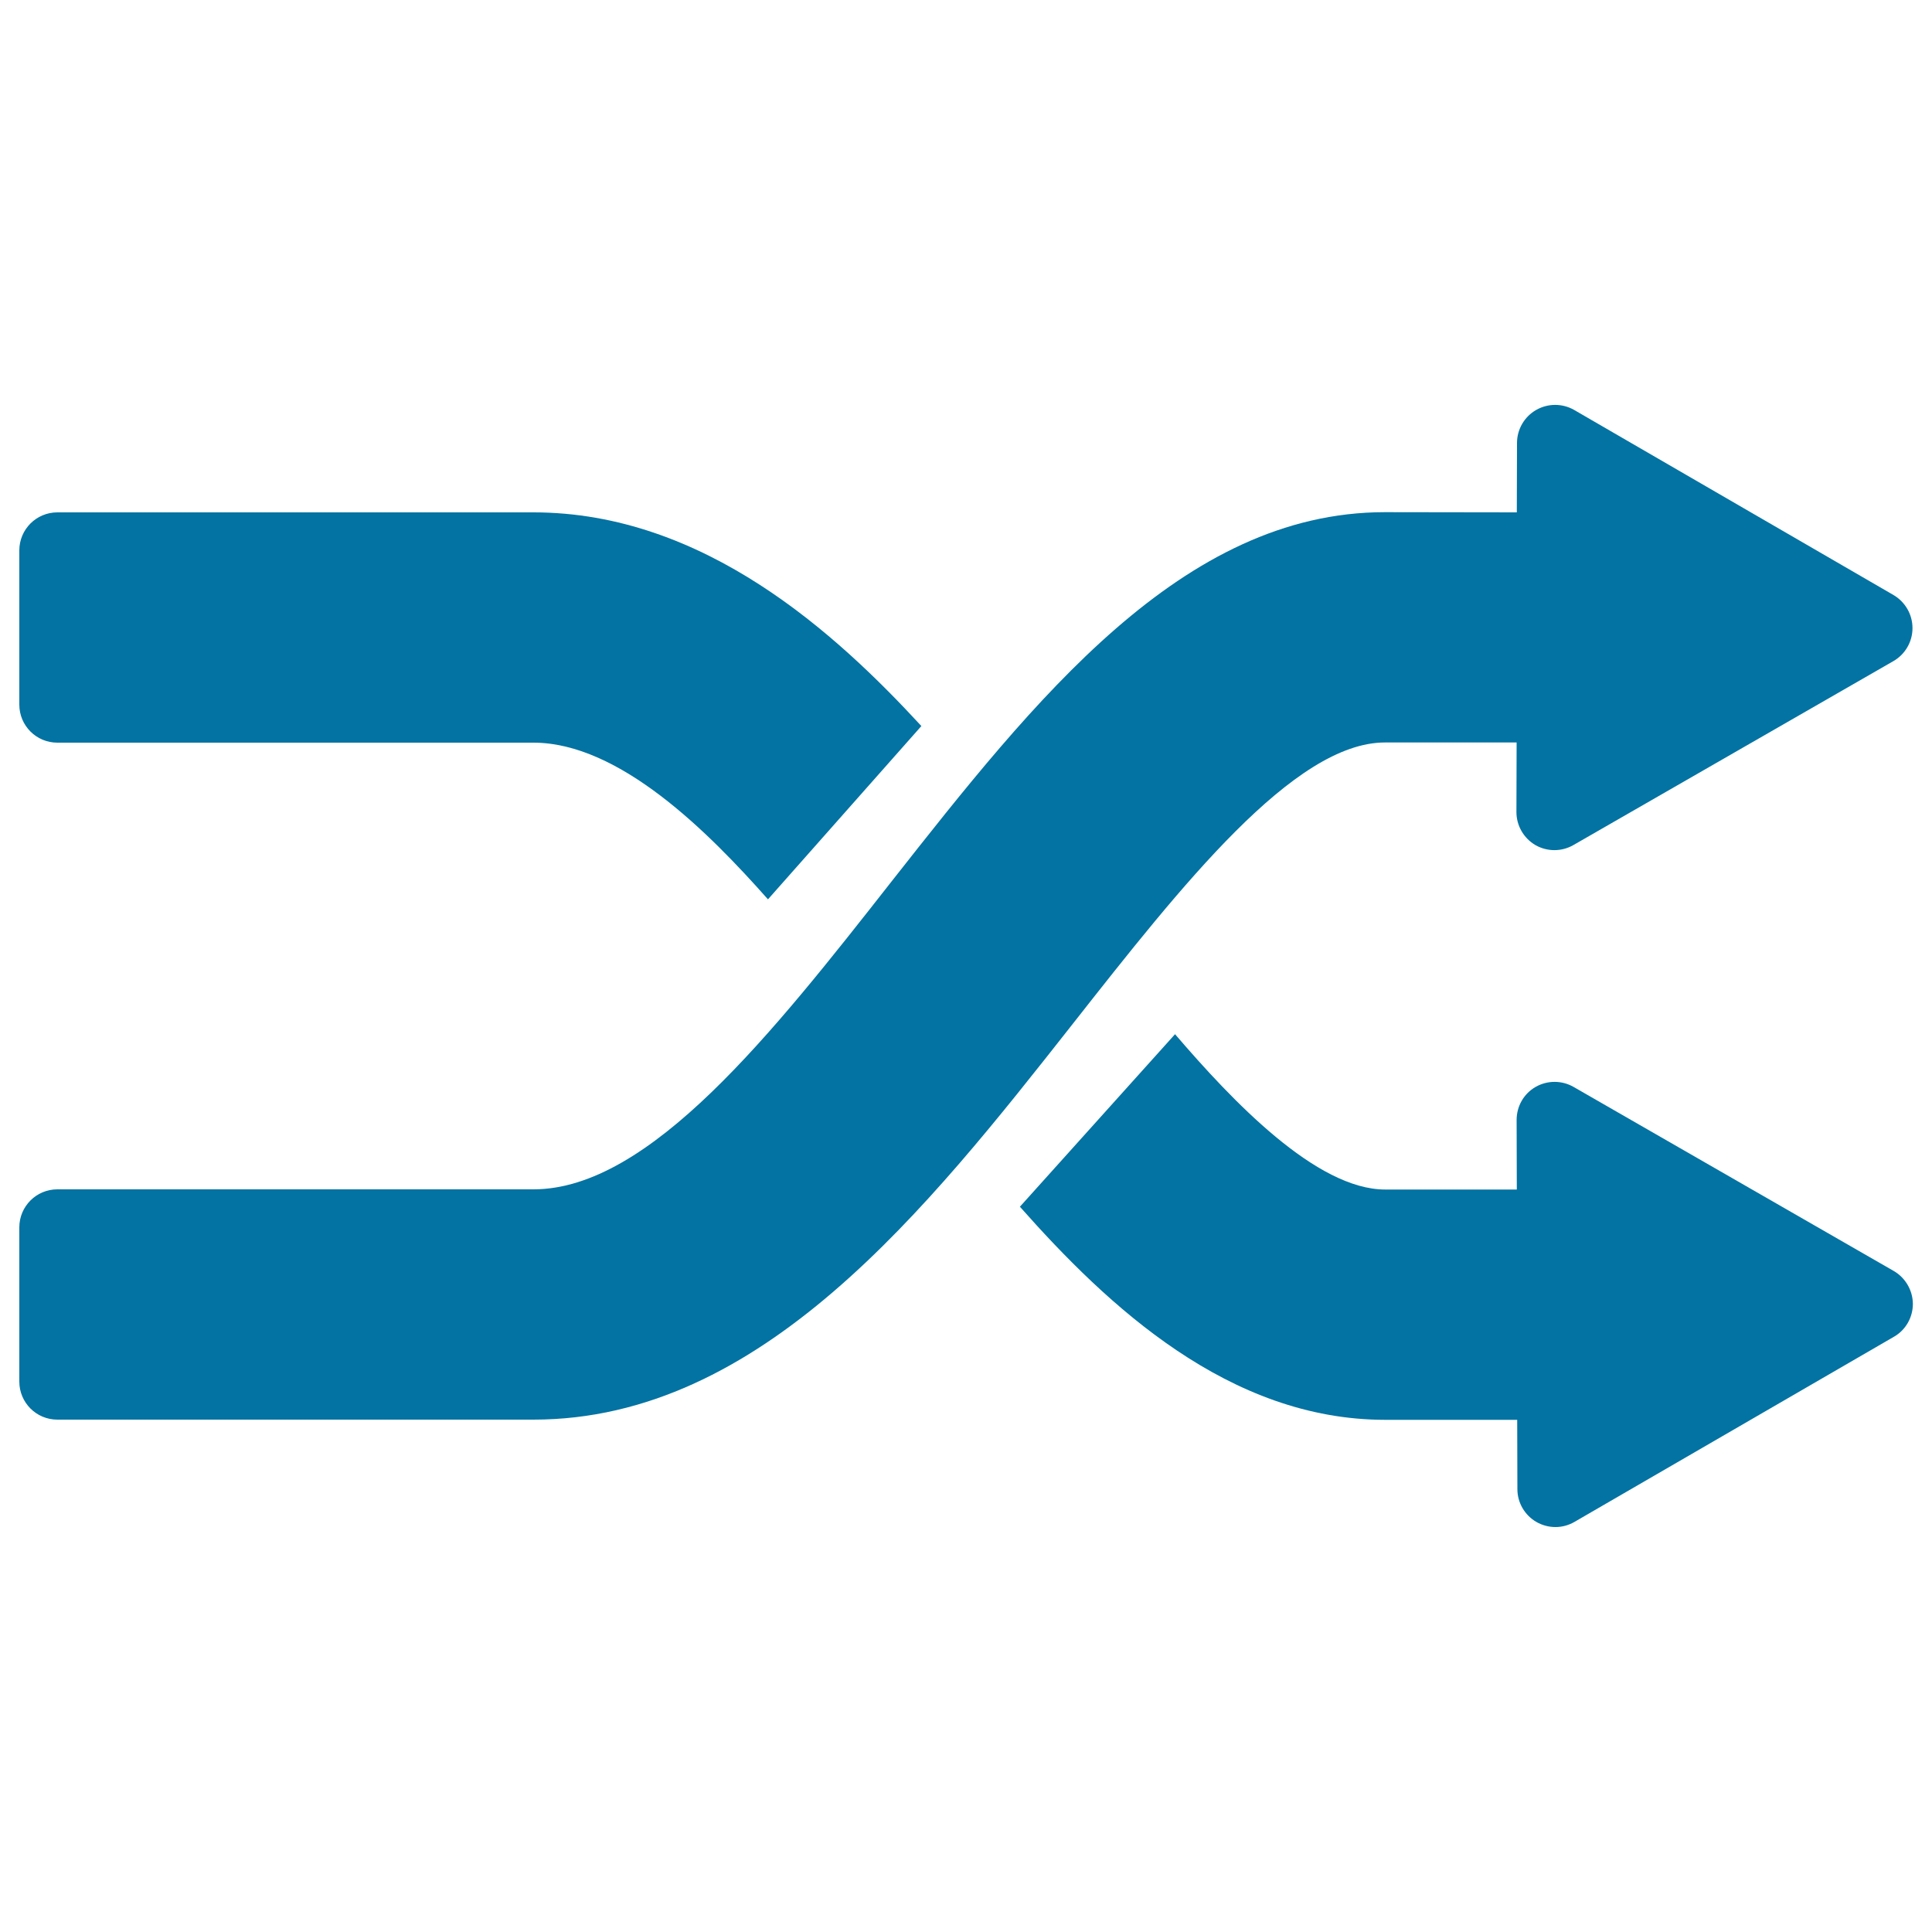
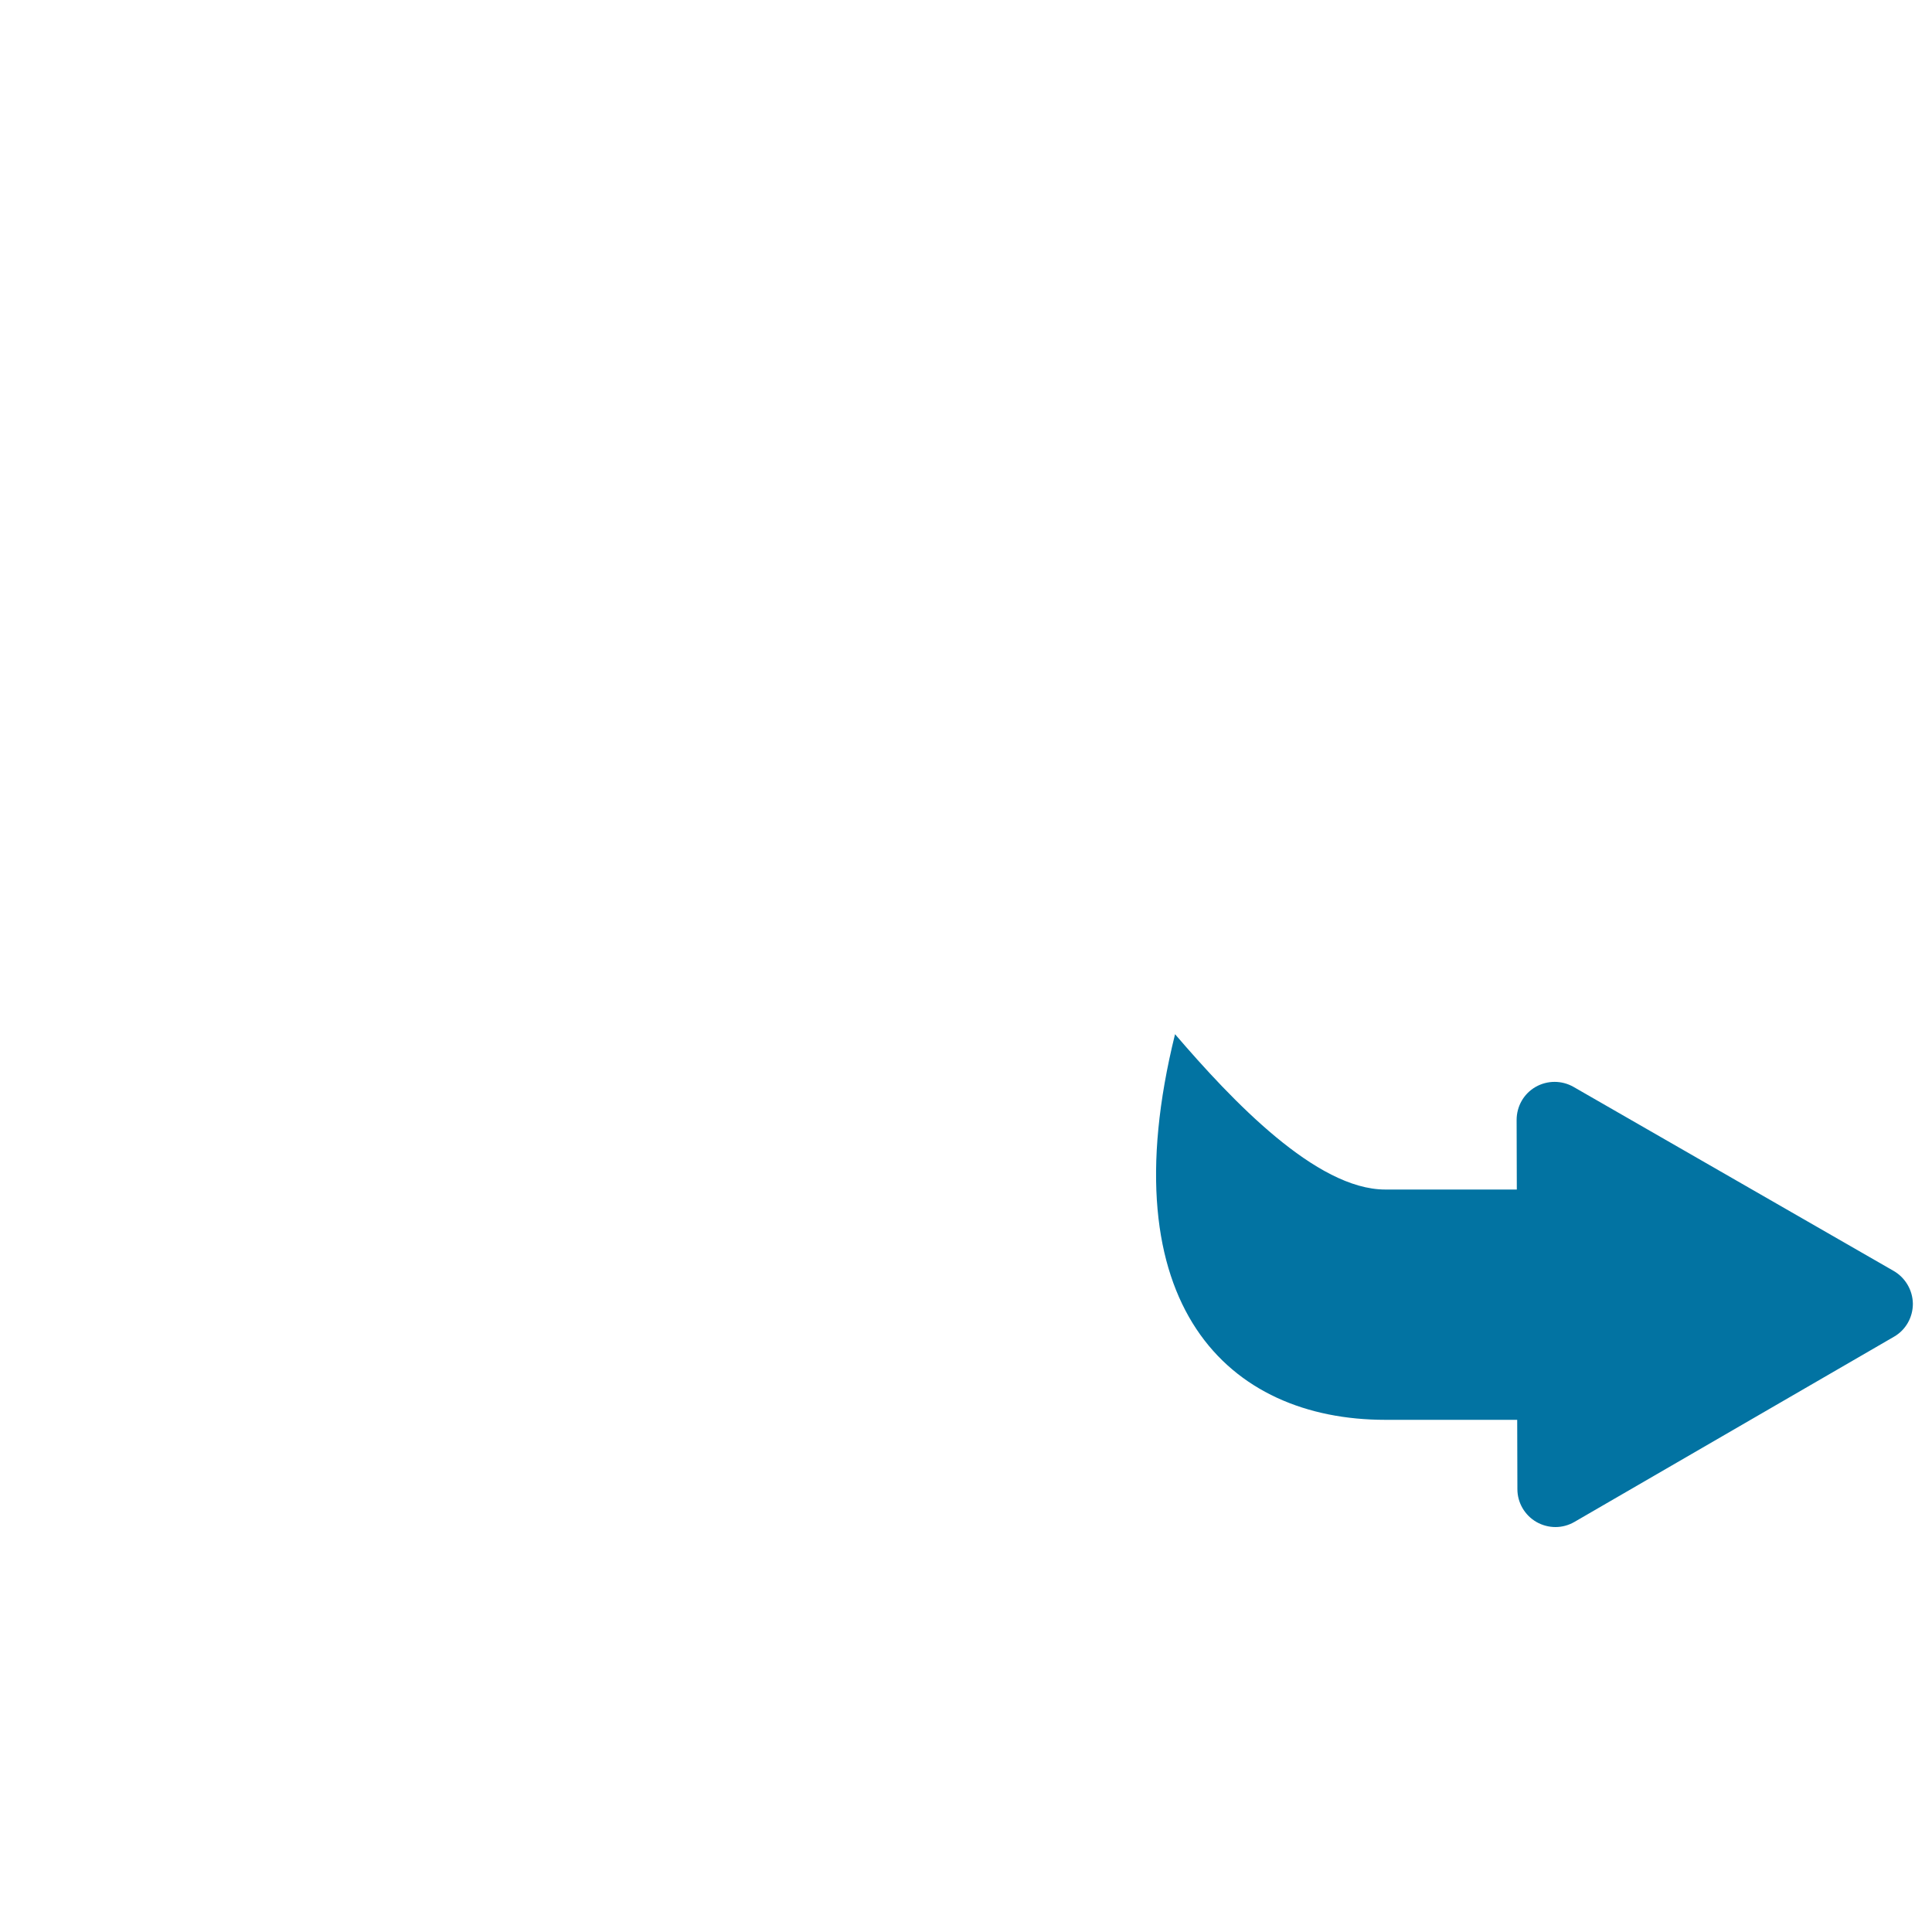
<svg xmlns="http://www.w3.org/2000/svg" viewBox="0 0 1000 1000" style="fill:#0273a2">
  <title>Shuffle Crossing Arrows SVG icon</title>
  <g>
    <g>
-       <path d="M716.9,384.3l68.1,0l-0.1,36c0,7,3.7,13.5,9.8,17.1c6.1,3.5,13.6,3.5,19.7,0l165.6-95.2c6.1-3.5,9.9-10,9.9-17.1c0-7-3.7-13.5-9.8-17.1l-165.3-95.8c-6.1-3.5-13.6-3.5-19.7,0c-6.1,3.5-9.9,10-9.9,17.1l-0.1,35.9l-68.3-0.1c-105,0-181.4,97.2-255.3,191.1C400,534.6,336.3,615.6,276.1,615.6H29.7c-10.9,0-19.7,8.8-19.7,19.7v79.8c0,10.9,8.8,19.7,19.7,19.7h246.4c118,0,203.6-108.9,279.2-204.9C611.6,458.3,669.8,384.3,716.9,384.3z" />
-       <path d="M980.1,657.8l-165.6-95.2c-6.1-3.5-13.6-3.5-19.7,0c-6.1,3.5-9.8,10-9.8,17.1l0.1,36l-68.1,0c-35.7,0-79.2-45.9-108.8-80.4l-80.3,89.3C573.4,676,636.1,734.9,717,734.9l68.3,0l0.1,35.9c0,7,3.8,13.5,9.9,17c3,1.7,6.4,2.6,9.8,2.6c3.4,0,6.8-0.9,9.9-2.7l165.3-95.8c6.1-3.5,9.8-10,9.8-17.1C990,667.8,986.2,661.3,980.1,657.8z" />
-       <path d="M276.1,265.2H29.7c-10.9,0-19.7,8.8-19.7,19.7v79.8c0,10.9,8.8,19.7,19.7,19.7h246.4c44.5,0,90.6,46.3,121.4,81.1l79.4-89.7C433.1,328.3,364.6,265.2,276.1,265.2z" />
+       <path d="M980.1,657.8l-165.6-95.2c-6.1-3.5-13.6-3.5-19.7,0c-6.1,3.5-9.8,10-9.8,17.1l0.1,36l-68.1,0c-35.7,0-79.2-45.9-108.8-80.4C573.4,676,636.1,734.9,717,734.9l68.3,0l0.1,35.9c0,7,3.8,13.5,9.9,17c3,1.7,6.4,2.6,9.8,2.6c3.4,0,6.8-0.9,9.9-2.7l165.3-95.8c6.1-3.5,9.8-10,9.8-17.1C990,667.8,986.2,661.3,980.1,657.8z" />
    </g>
  </g>
</svg>